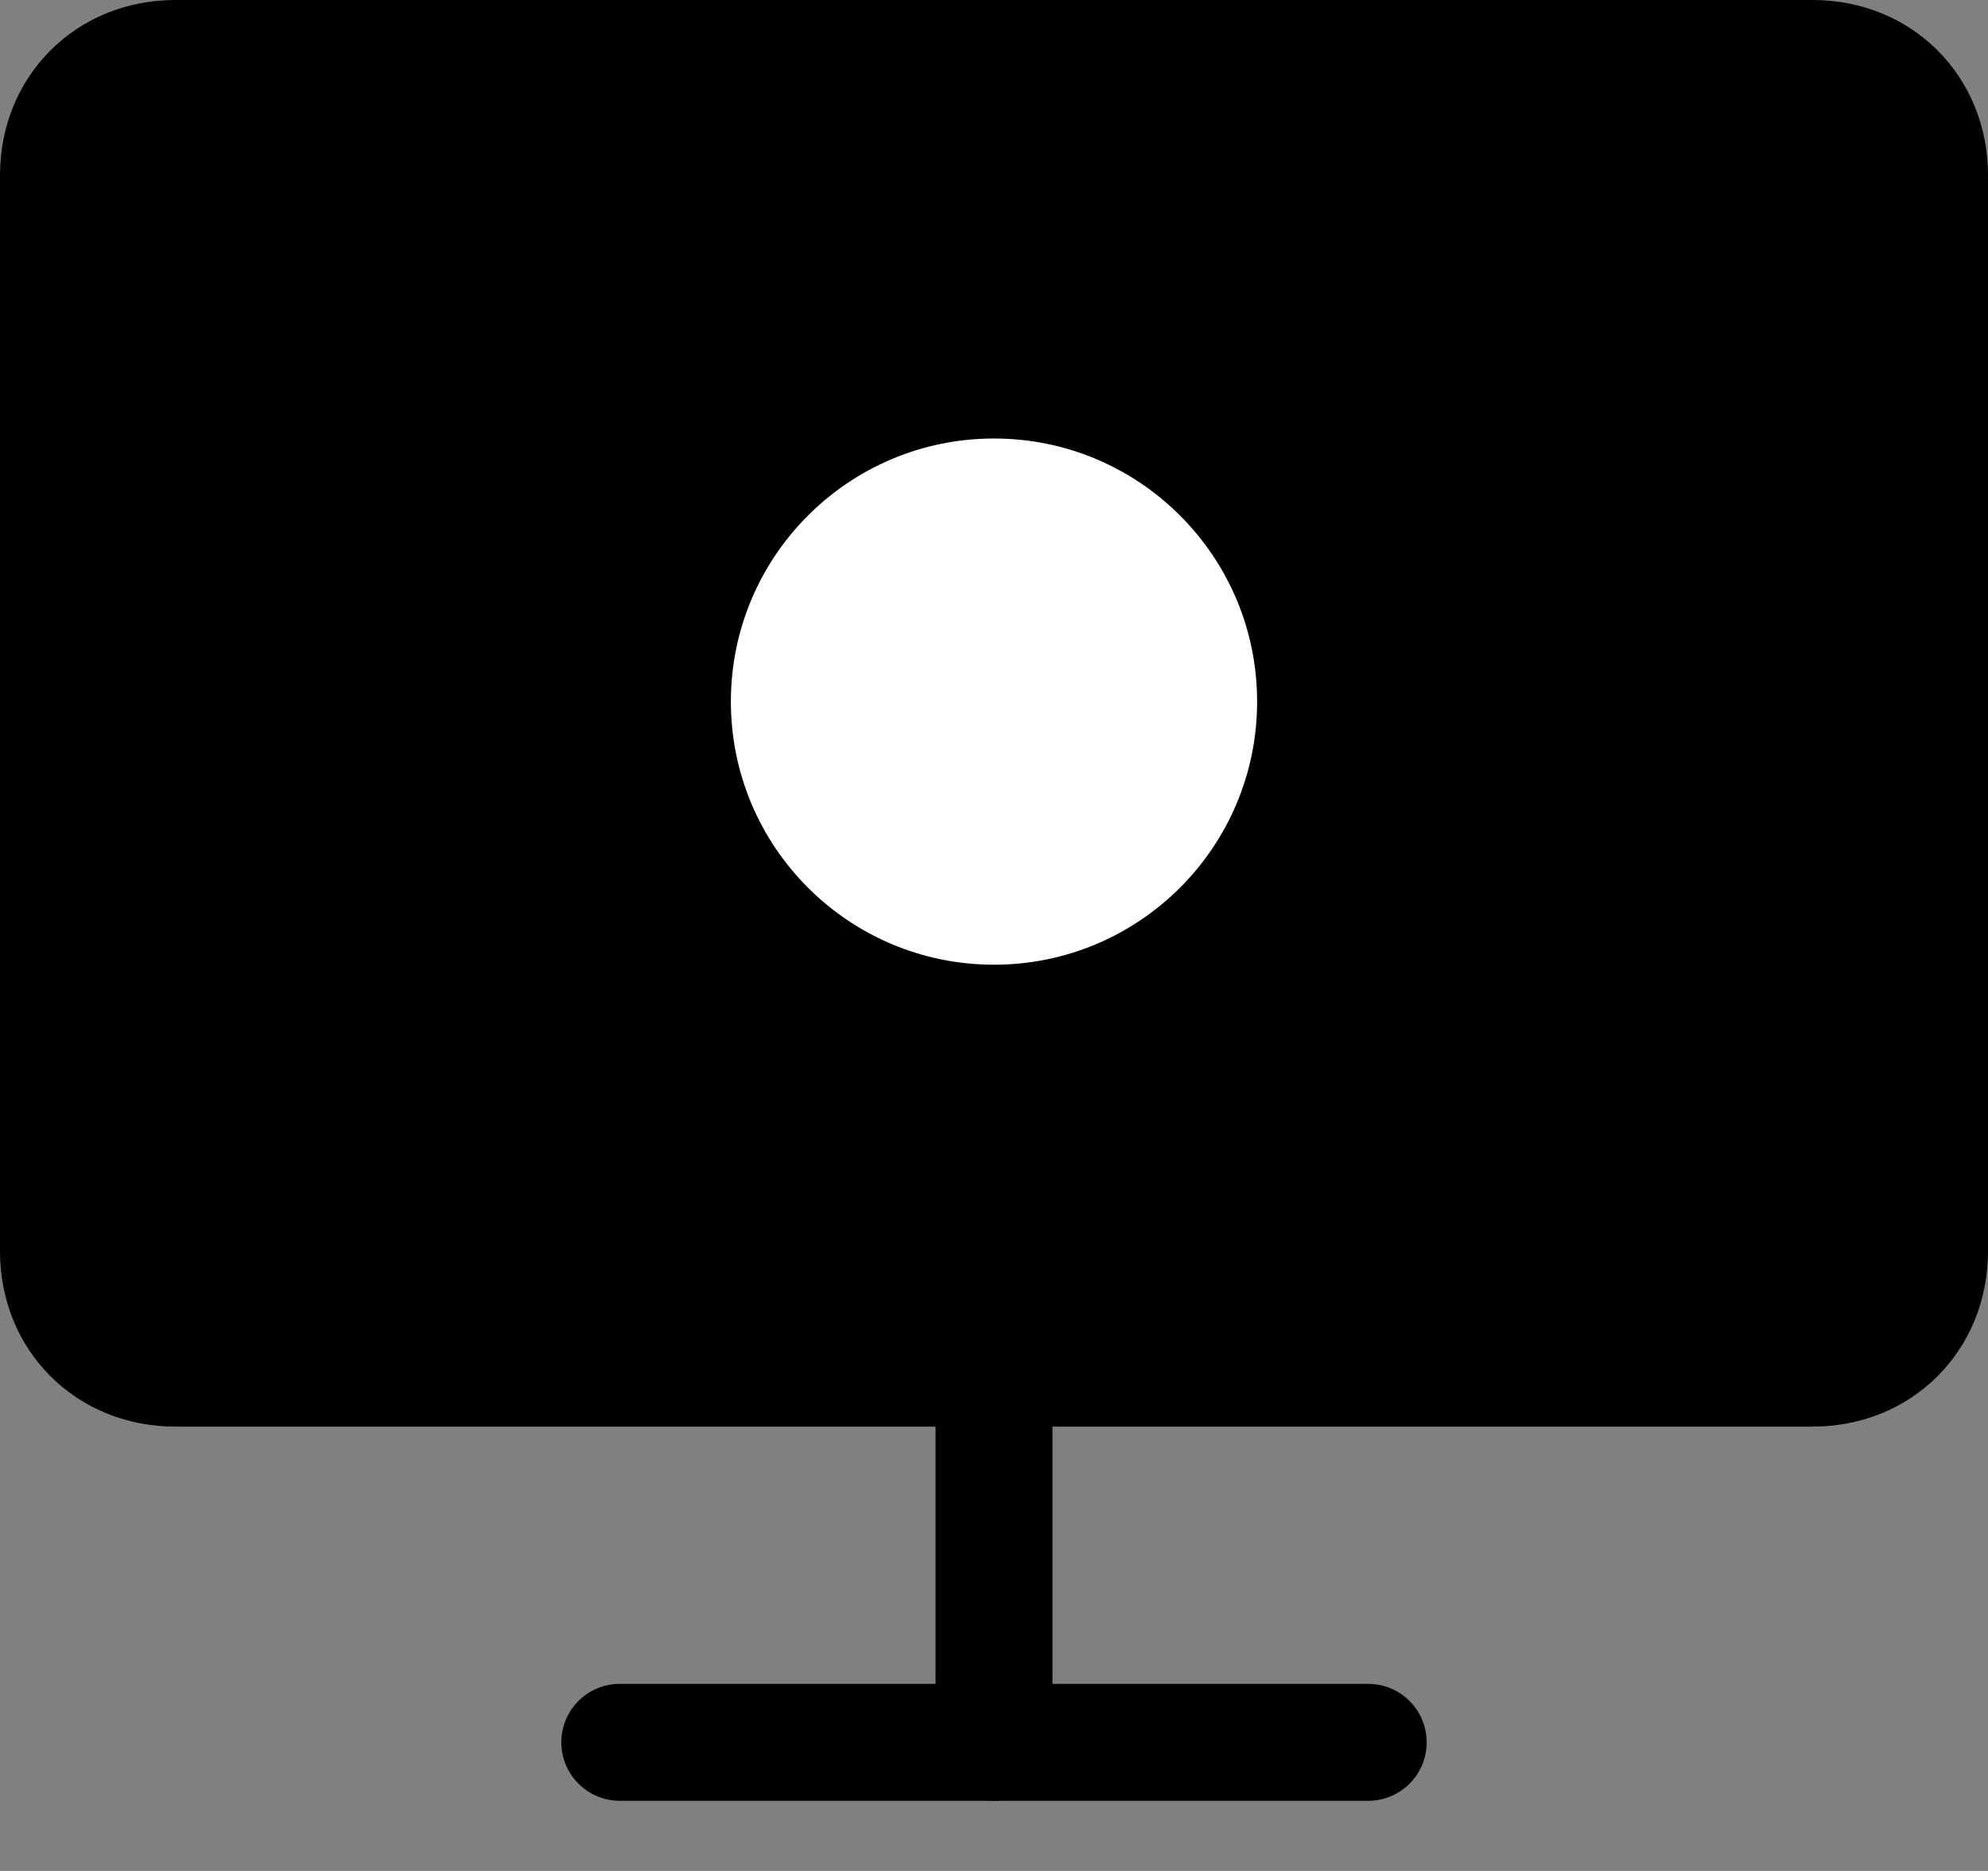
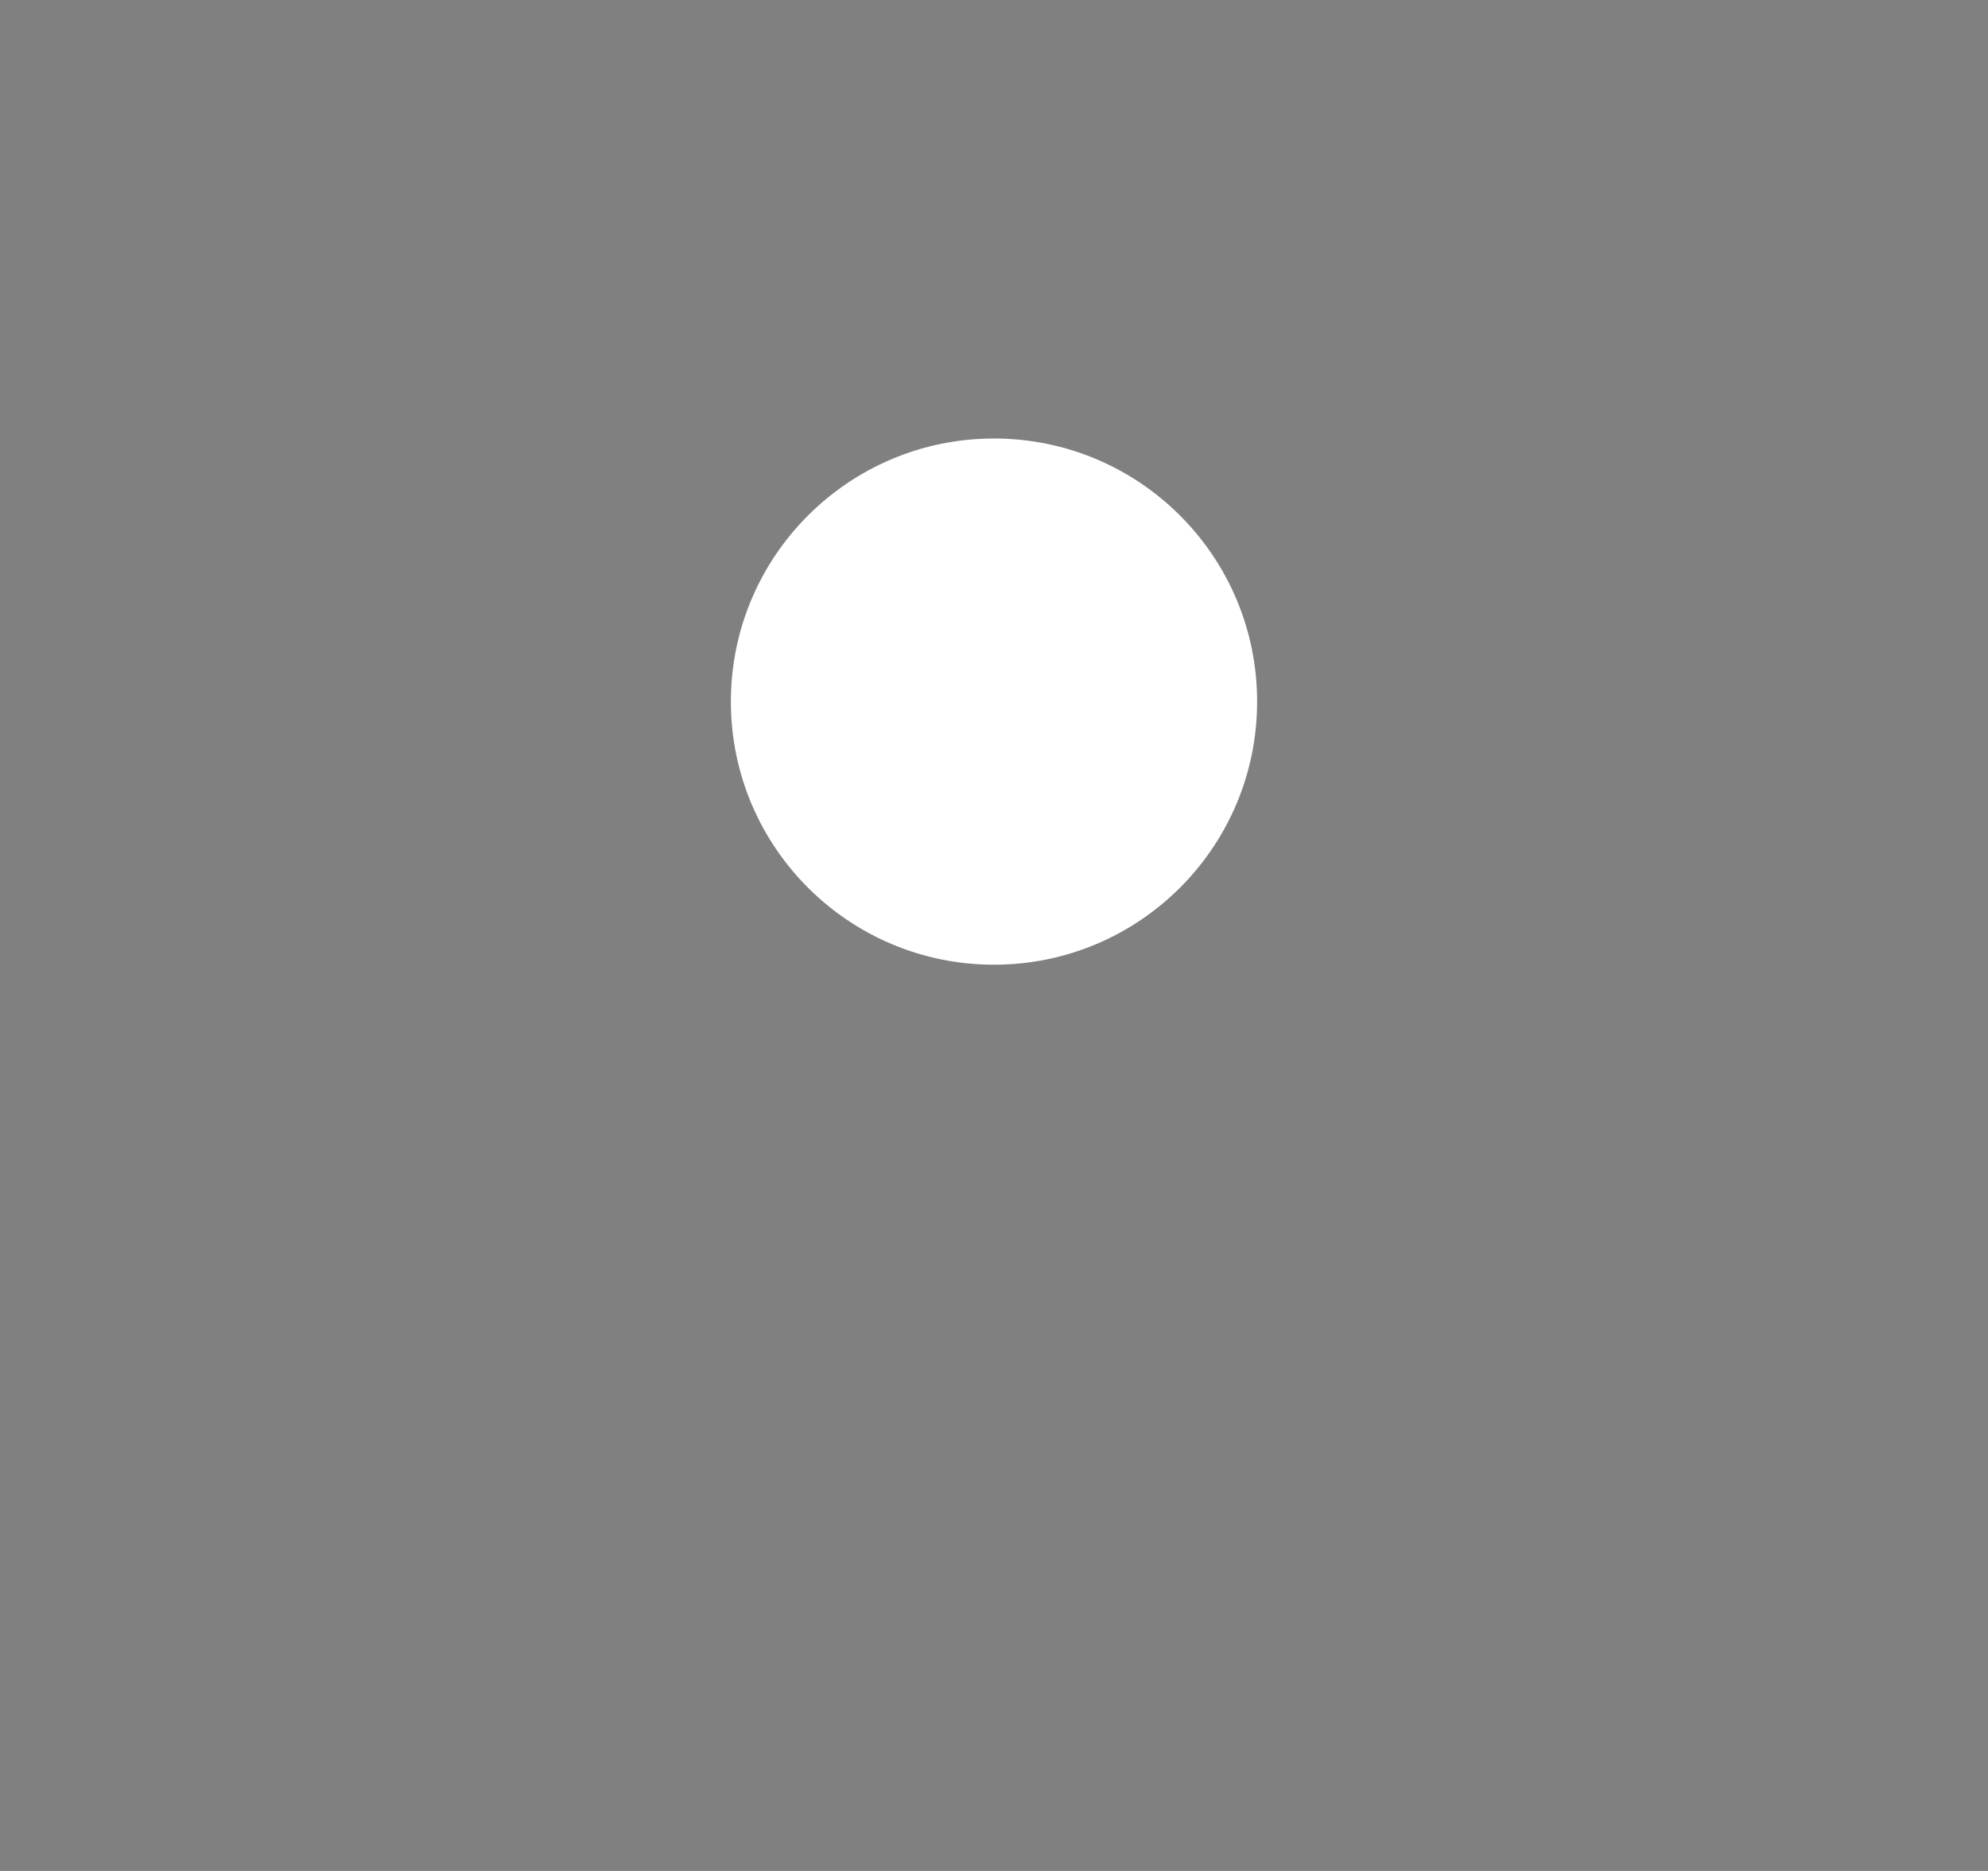
<svg xmlns="http://www.w3.org/2000/svg" version="1.1" id="Layer_1" x="0px" y="0px" width="34" height="32" viewBox="0 0 34 32" style="enable-background:new 0 0 34 32;" xml:space="preserve">
  <rect x="0" y="0" width="34" height="32" fill="#808080" stroke="none" />
  <style type="text/css">
	.st0{fill:#FFFFFF;}
	.st1{fill:none;stroke:#000000;stroke-width:2;stroke-linecap:round;stroke-linejoin:round;}
</style>
-   <path d="M31,24.4H3c-1.7,0-3-1.3-3-3V3c0-1.7,1.3-3,3-3h28c1.7,0,3,1.3,3,3v18.4C34,23.1,32.7,24.4,31,24.4z" />
  <circle class="st0" cx="17" cy="12" r="4.5" />
-   <path class="st1" d="M10.6,29.8h12.8" />
-   <path class="st1" d="M17,23.4v6.4" />
</svg>